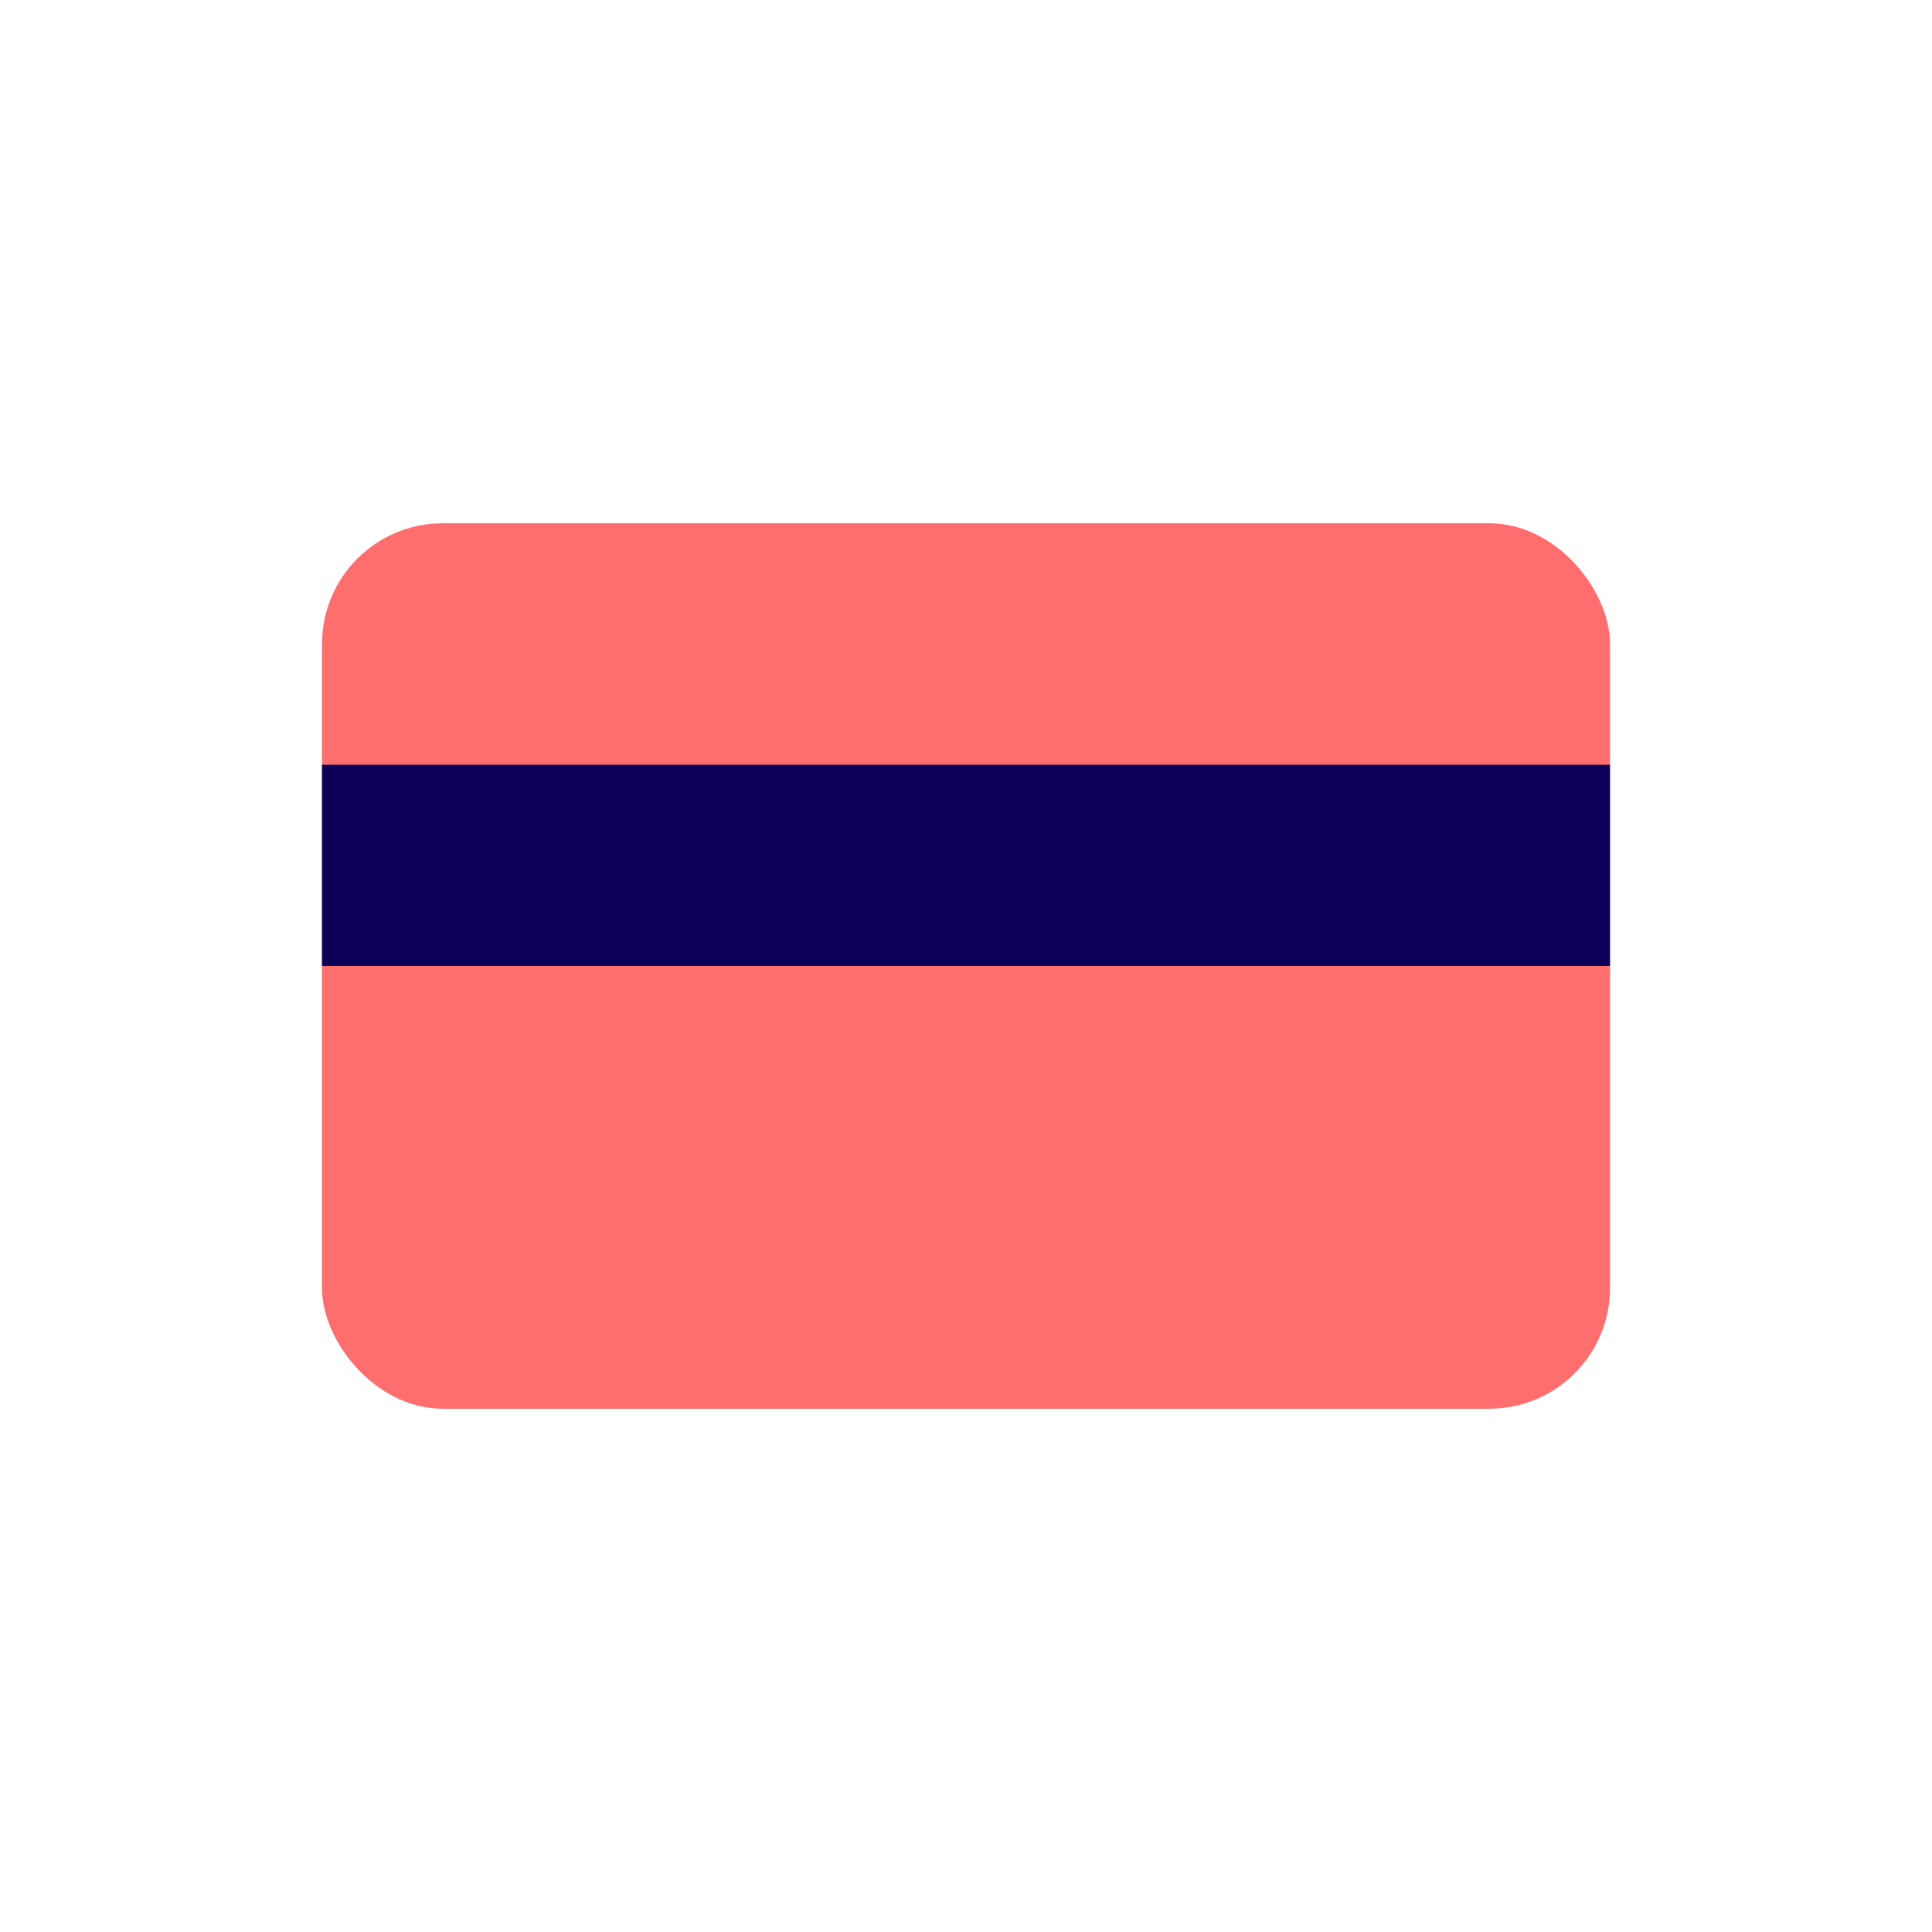
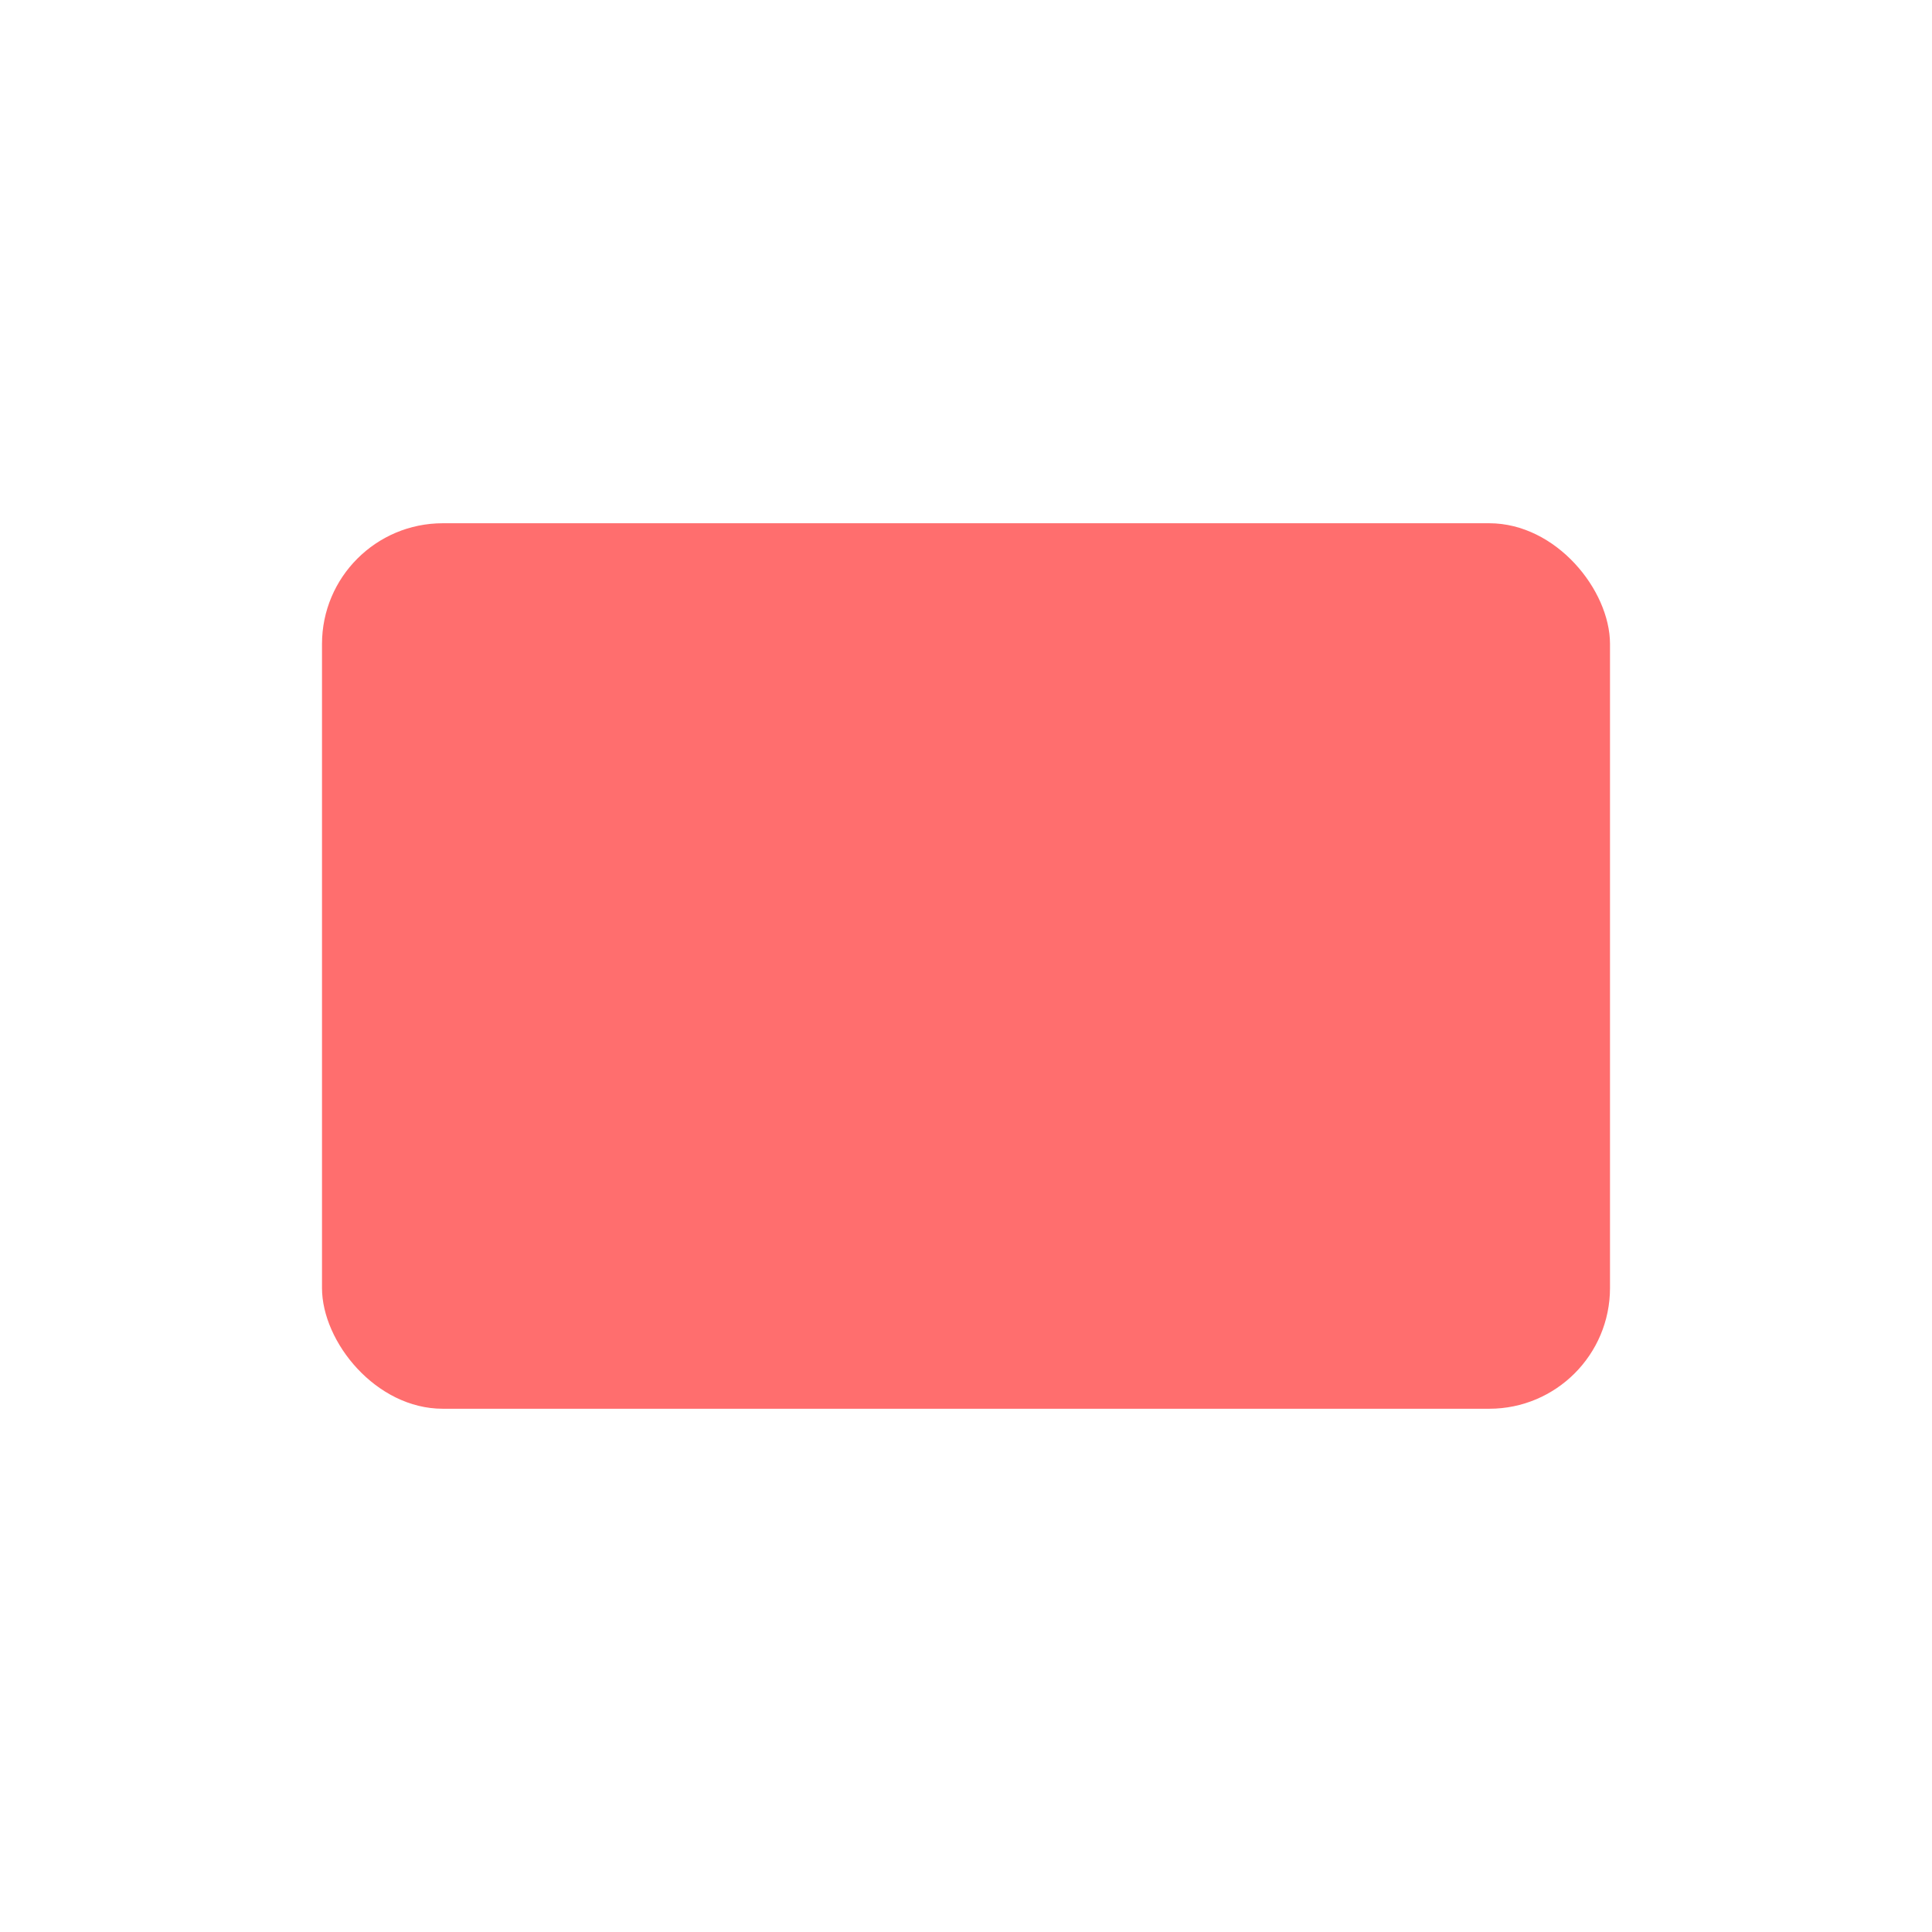
<svg xmlns="http://www.w3.org/2000/svg" id="card" width="48" height="48" viewBox="0 0 48 48">
  <defs>
    <style>
      .vi-primary {
        fill: #FF6E6E;
      }

      .vi-accent {
        fill: #0C0058;
      }
    </style>
  </defs>
  <rect class="vi-primary" x="8" y="13" width="32" height="22" rx="3" ry="3" />
-   <rect class="vi-accent" x="8" y="19" width="32" height="5" />
</svg>